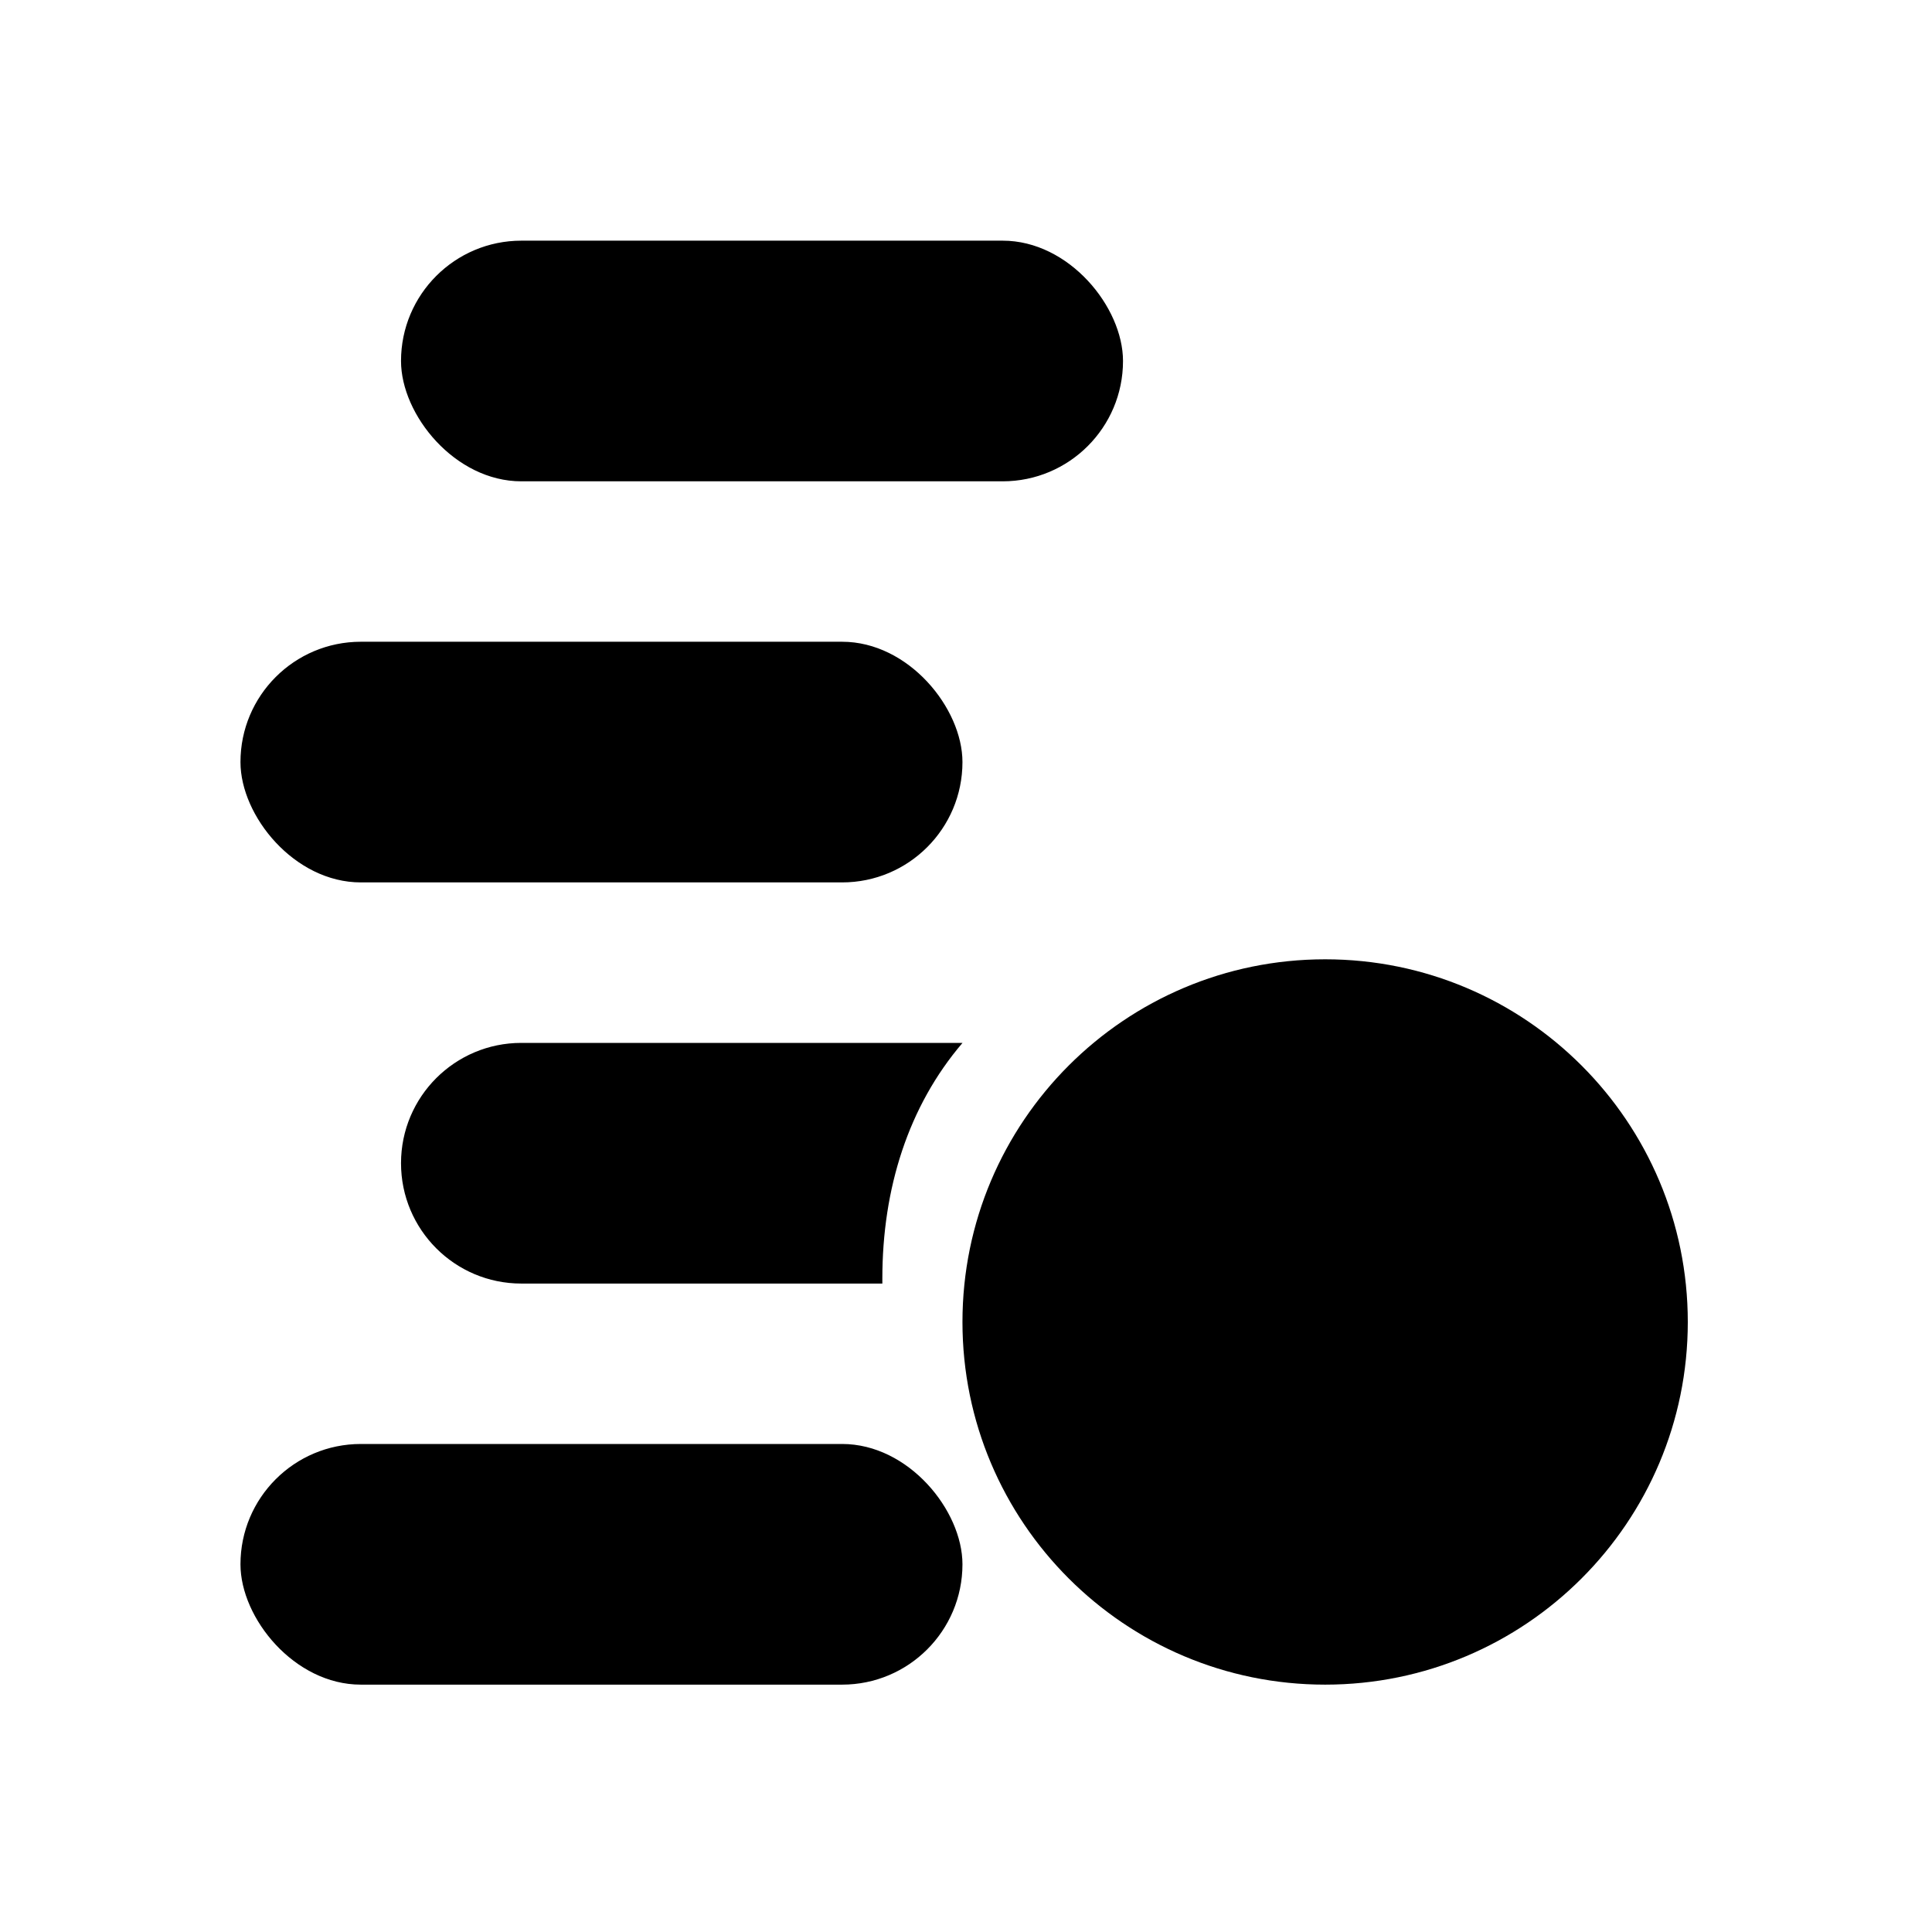
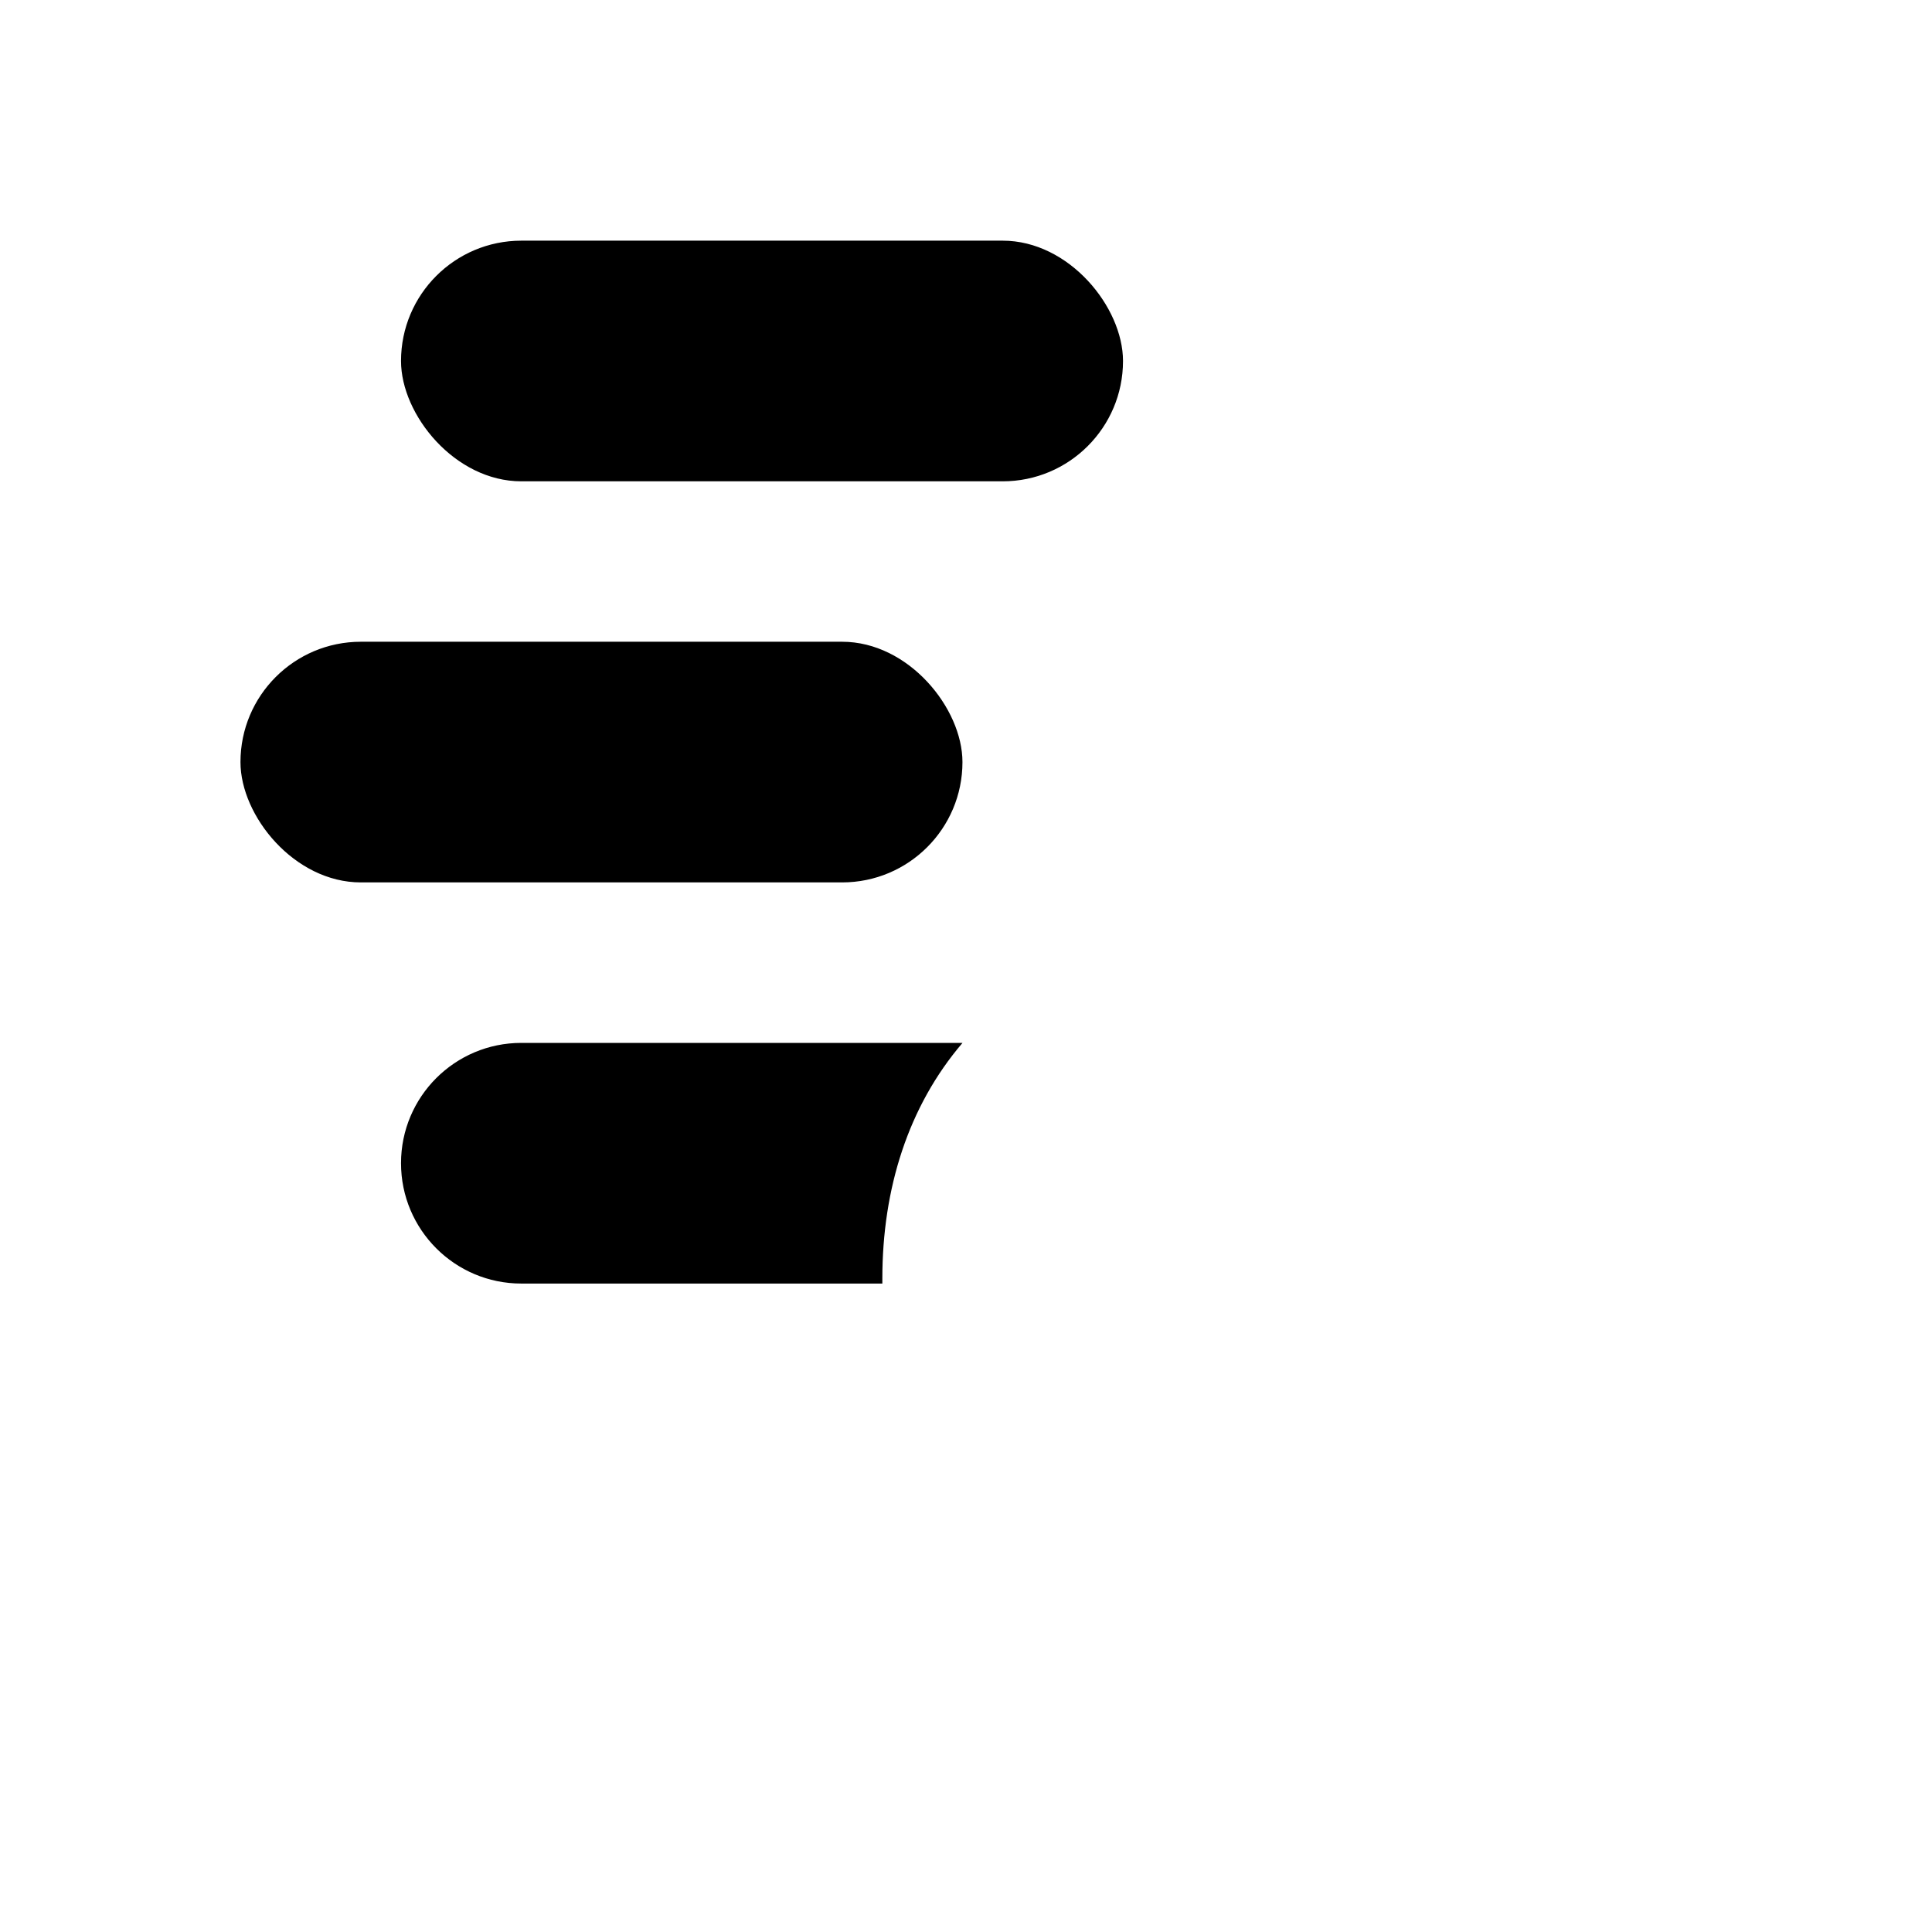
<svg xmlns="http://www.w3.org/2000/svg" width="30" height="30" viewBox="0 0 30 30" fill="none">
  <g style="mix-blend-mode:multiply">
-     <rect x="3.734" y="22.422" width="11.211" height="3.737" rx="1.869" fill="black" />
-   </g>
+     </g>
  <g style="mix-blend-mode:multiply">
    <rect x="6.227" y="3.737" width="11.211" height="3.737" rx="1.869" fill="black" />
  </g>
  <g style="mix-blend-mode:multiply">
    <rect x="3.734" y="9.965" width="11.211" height="3.737" rx="1.869" fill="black" />
  </g>
-   <path d="M26.208 20.528C26.208 23.638 23.687 26.159 20.577 26.159C17.467 26.159 14.945 23.638 14.945 20.528C14.945 17.418 17.467 14.896 20.577 14.896C23.687 14.896 26.208 17.418 26.208 20.528Z" fill="black" />
  <g style="mix-blend-mode:multiply">
    <path d="M14.946 16.194H8.095C7.063 16.194 6.227 17.03 6.227 18.062C6.227 19.094 7.063 19.931 8.095 19.931H13.701C13.701 19.905 13.701 19.879 13.701 19.853C13.701 18.456 14.104 17.178 14.946 16.194Z" fill="black" />
  </g>
</svg>